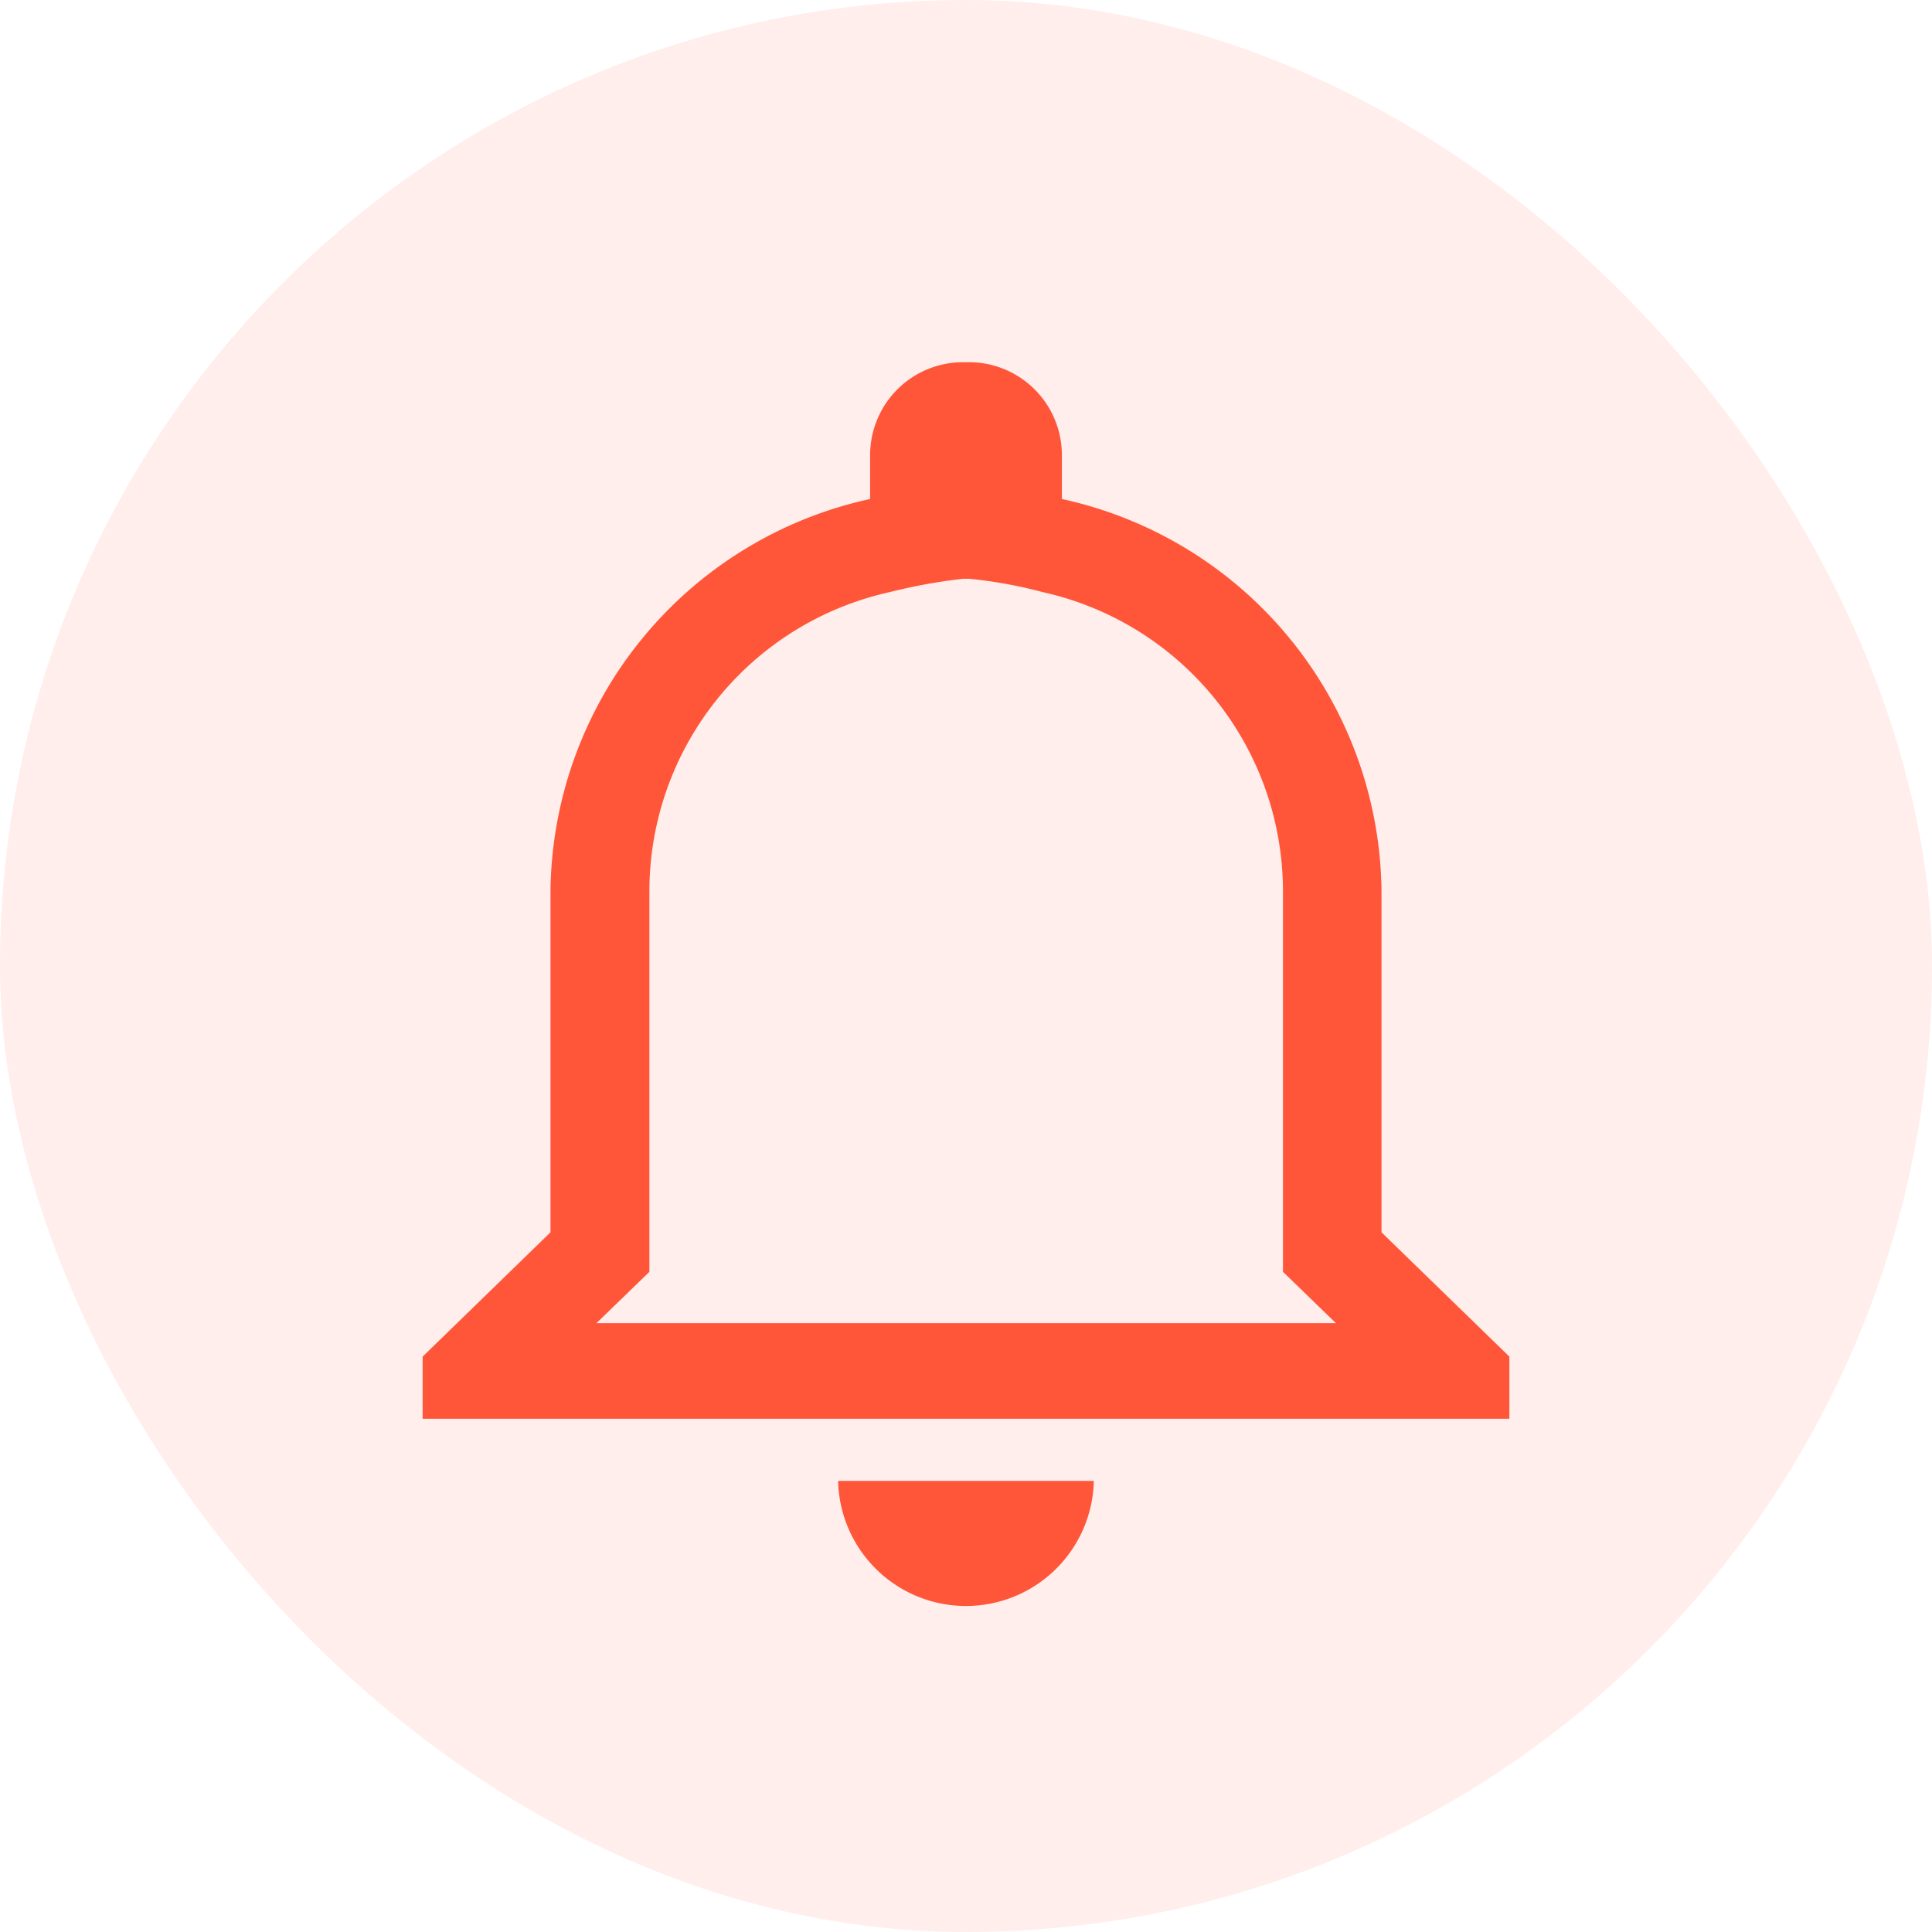
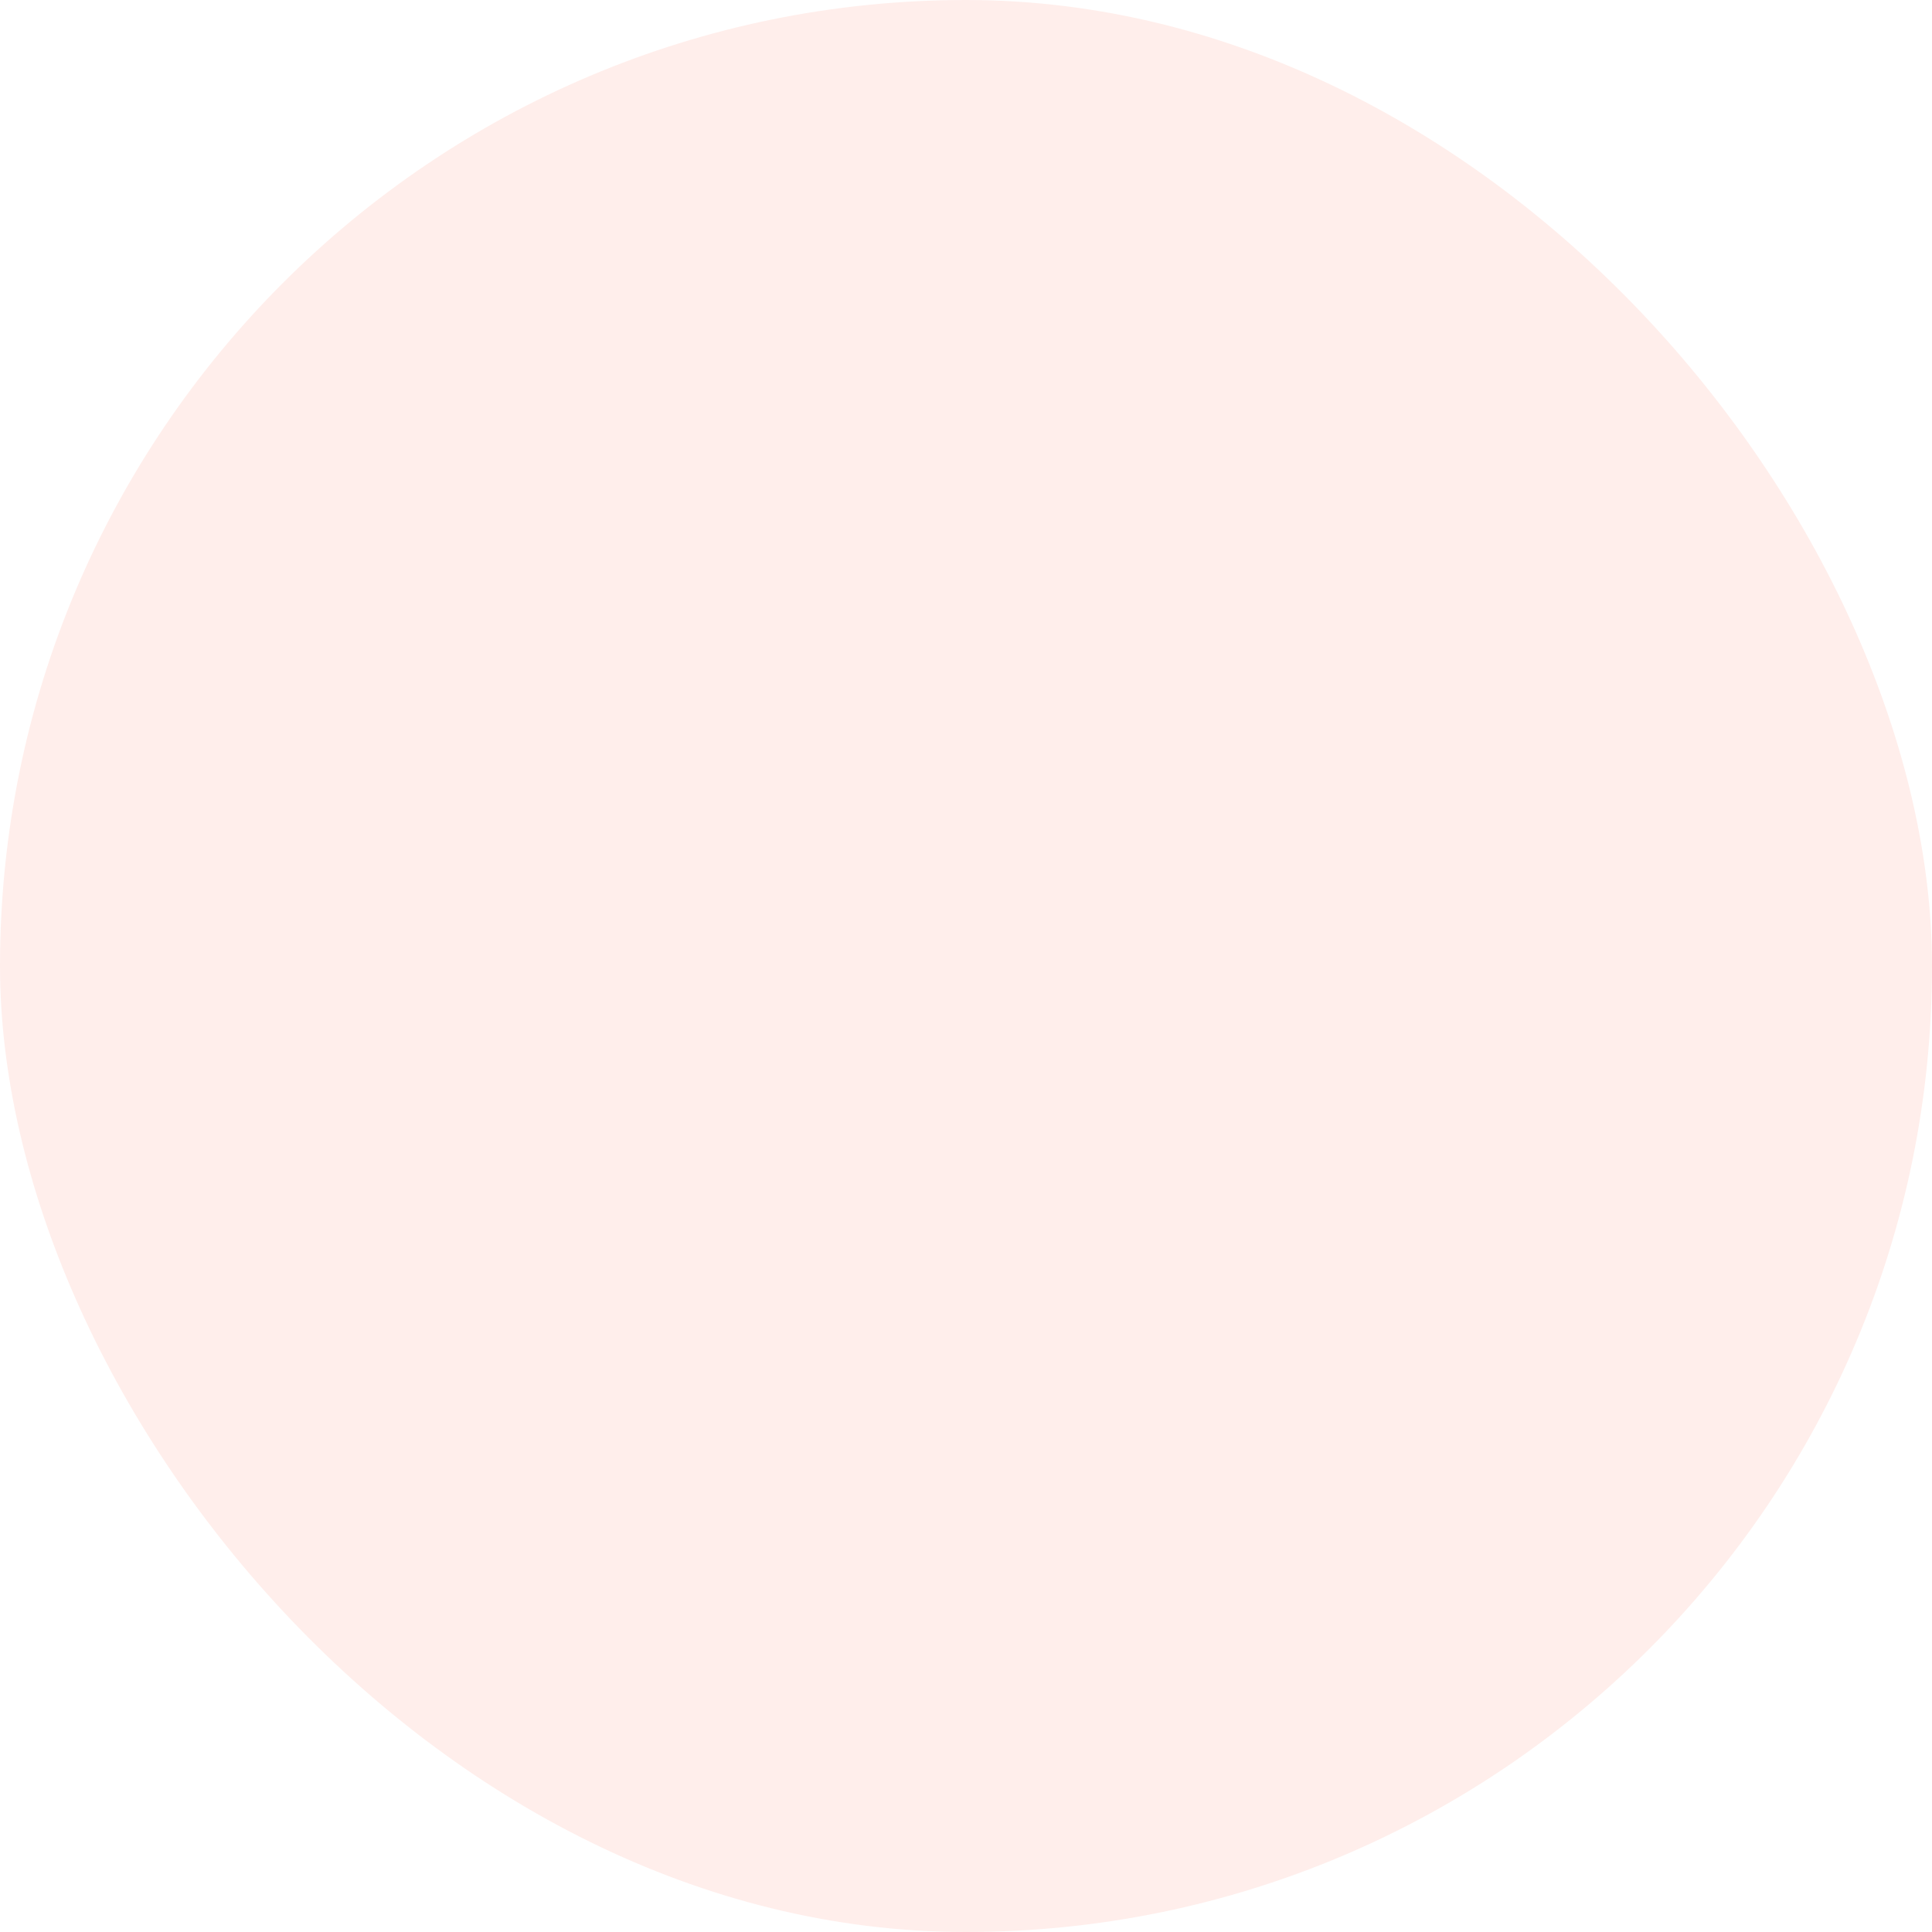
<svg xmlns="http://www.w3.org/2000/svg" width="32" height="32" viewBox="0 0 32 32">
  <g transform="translate(-23 -622)">
    <rect width="32" height="32" rx="16" transform="translate(23 622)" fill="rgba(255,85,57,0.1)" />
-     <path d="M12.8,5.836a7.612,7.612,0,0,1,1.223.222A5.077,5.077,0,0,1,18,11v6.315l.477.463.4.387H6.629l.4-.387.477-.463V11a5.077,5.077,0,0,1,3.972-4.941A9.322,9.322,0,0,1,12.7,5.836M12.75,2.25a1.539,1.539,0,0,0-1.588,1.544v.721A6.721,6.721,0,0,0,5.868,11v5.661L3.75,18.72v1.029h18V18.72l-2.118-2.059V11a6.721,6.721,0,0,0-5.294-6.485V3.794A1.539,1.539,0,0,0,12.75,2.25Zm2.118,18.528H10.632a2.118,2.118,0,0,0,4.235,0Z" transform="translate(26.25 625.75)" fill="#ff5539" />
  </g>
</svg>